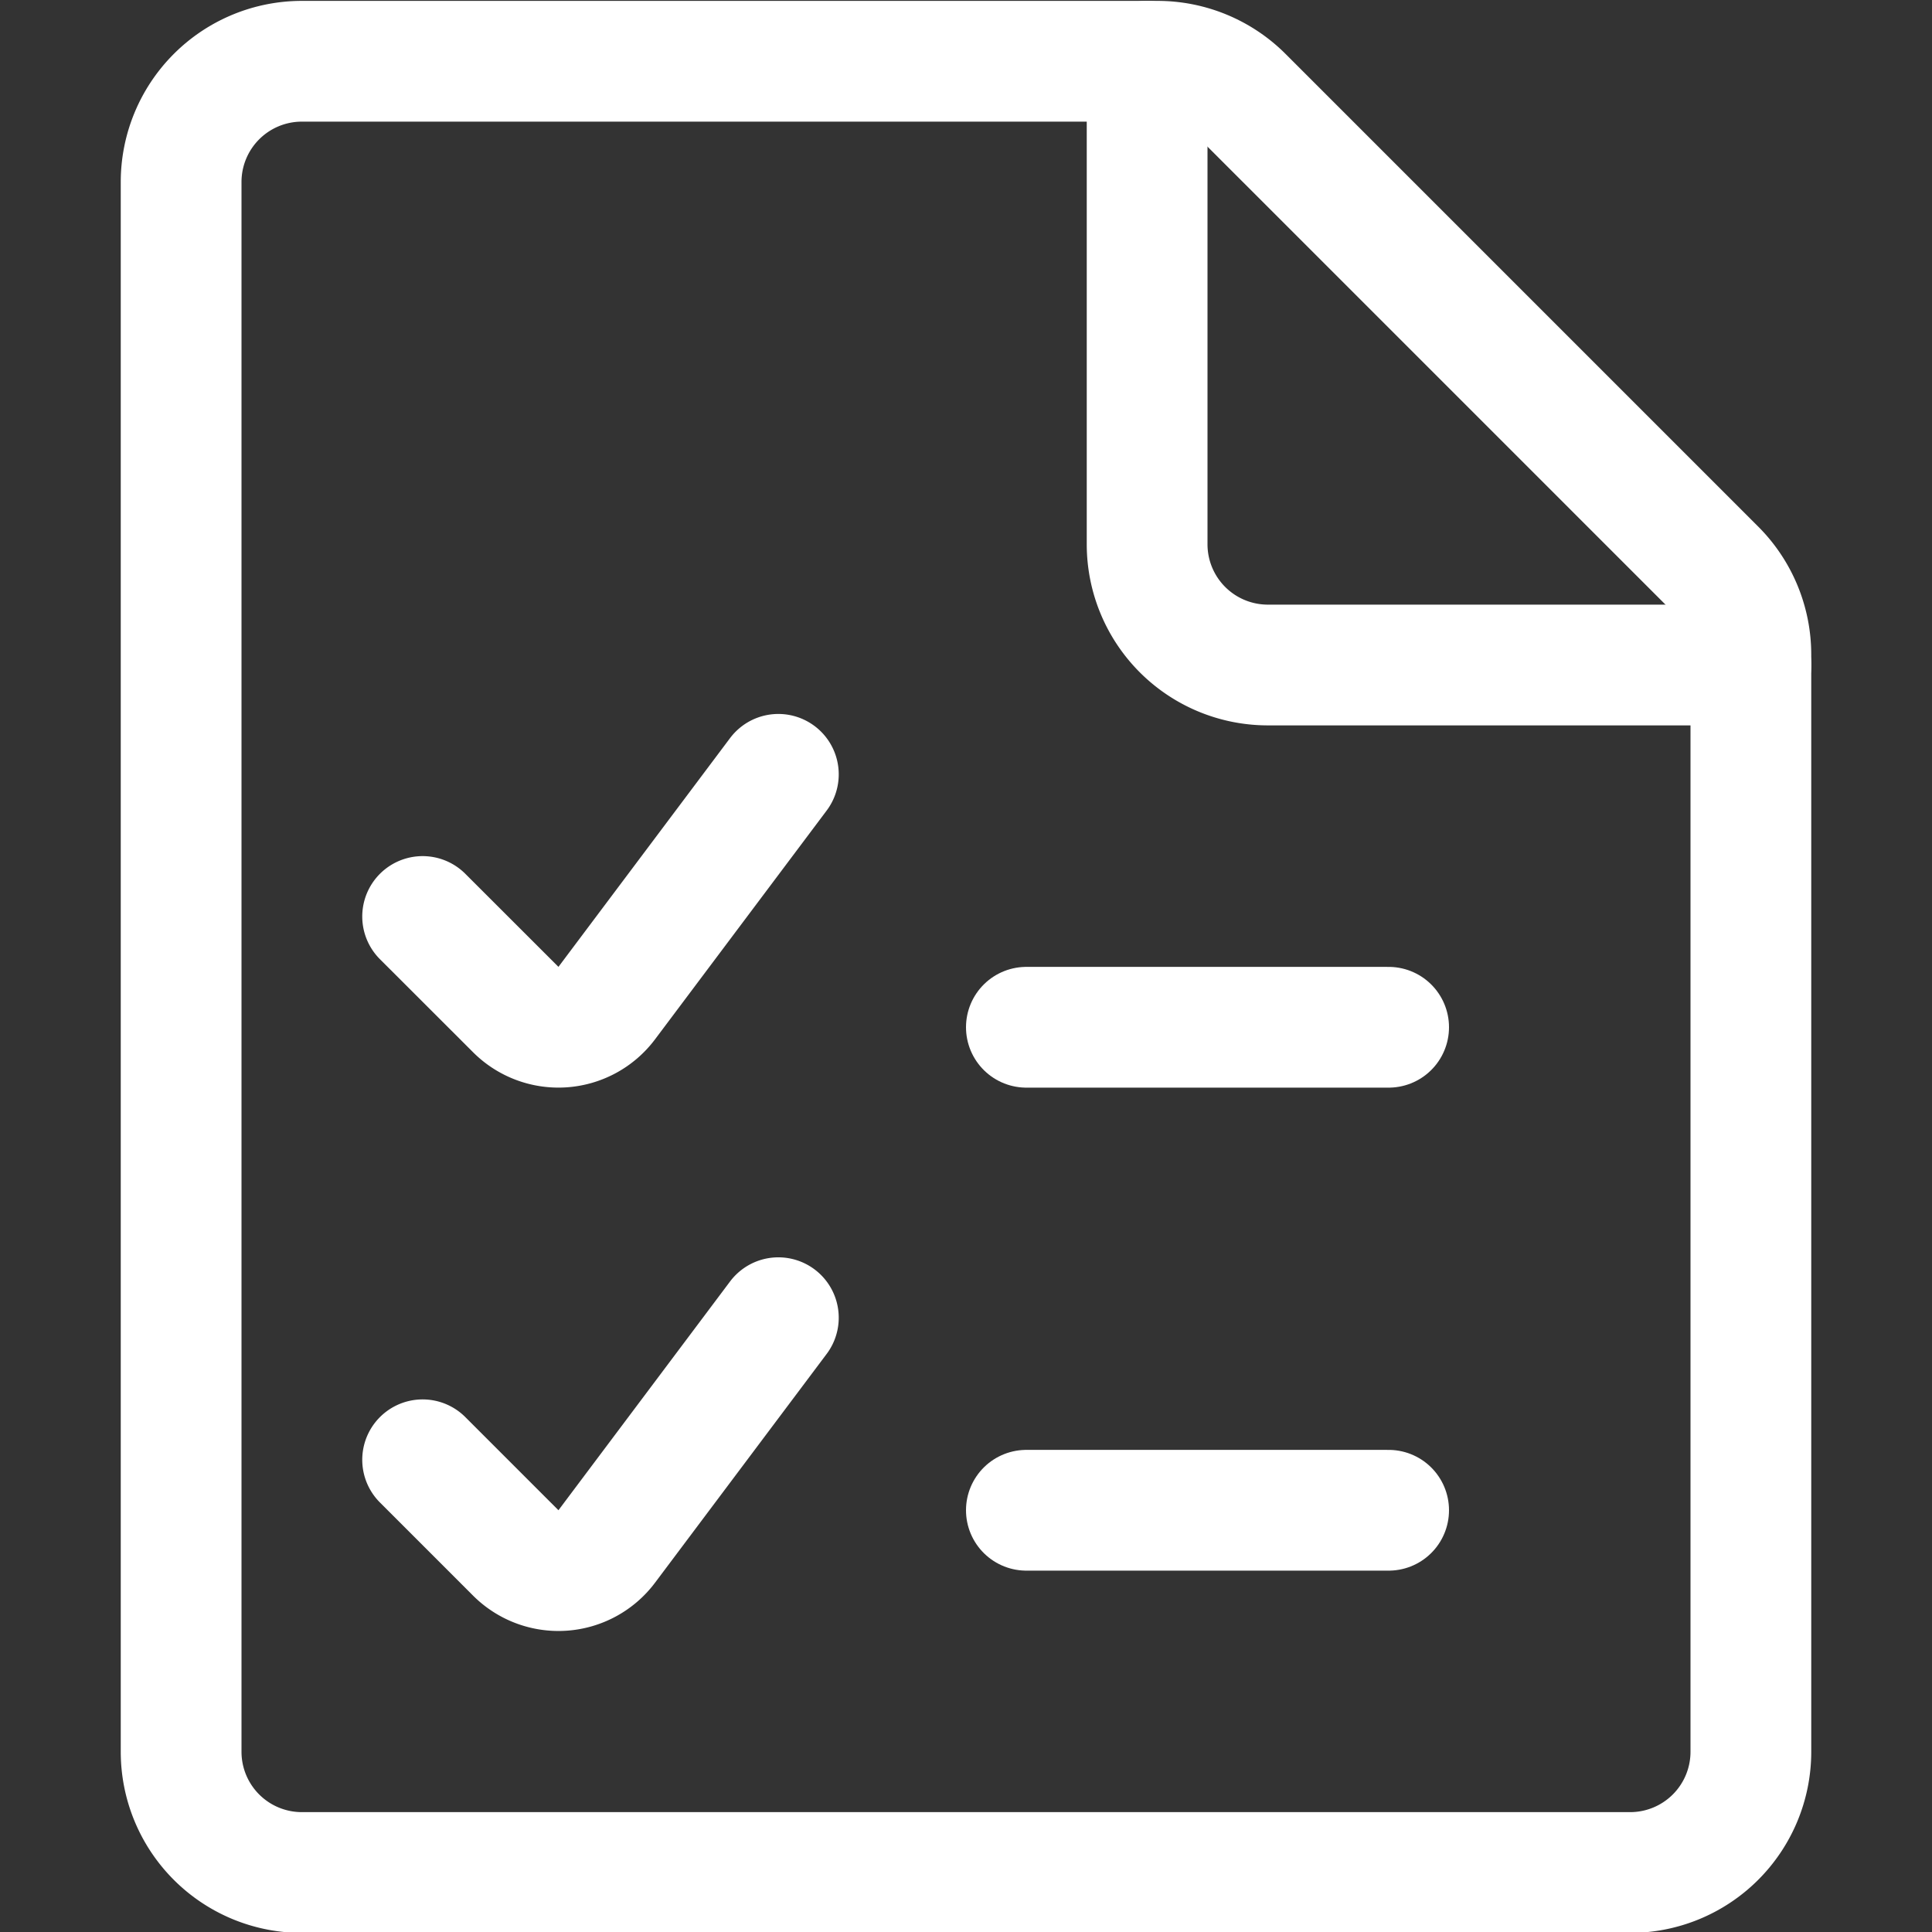
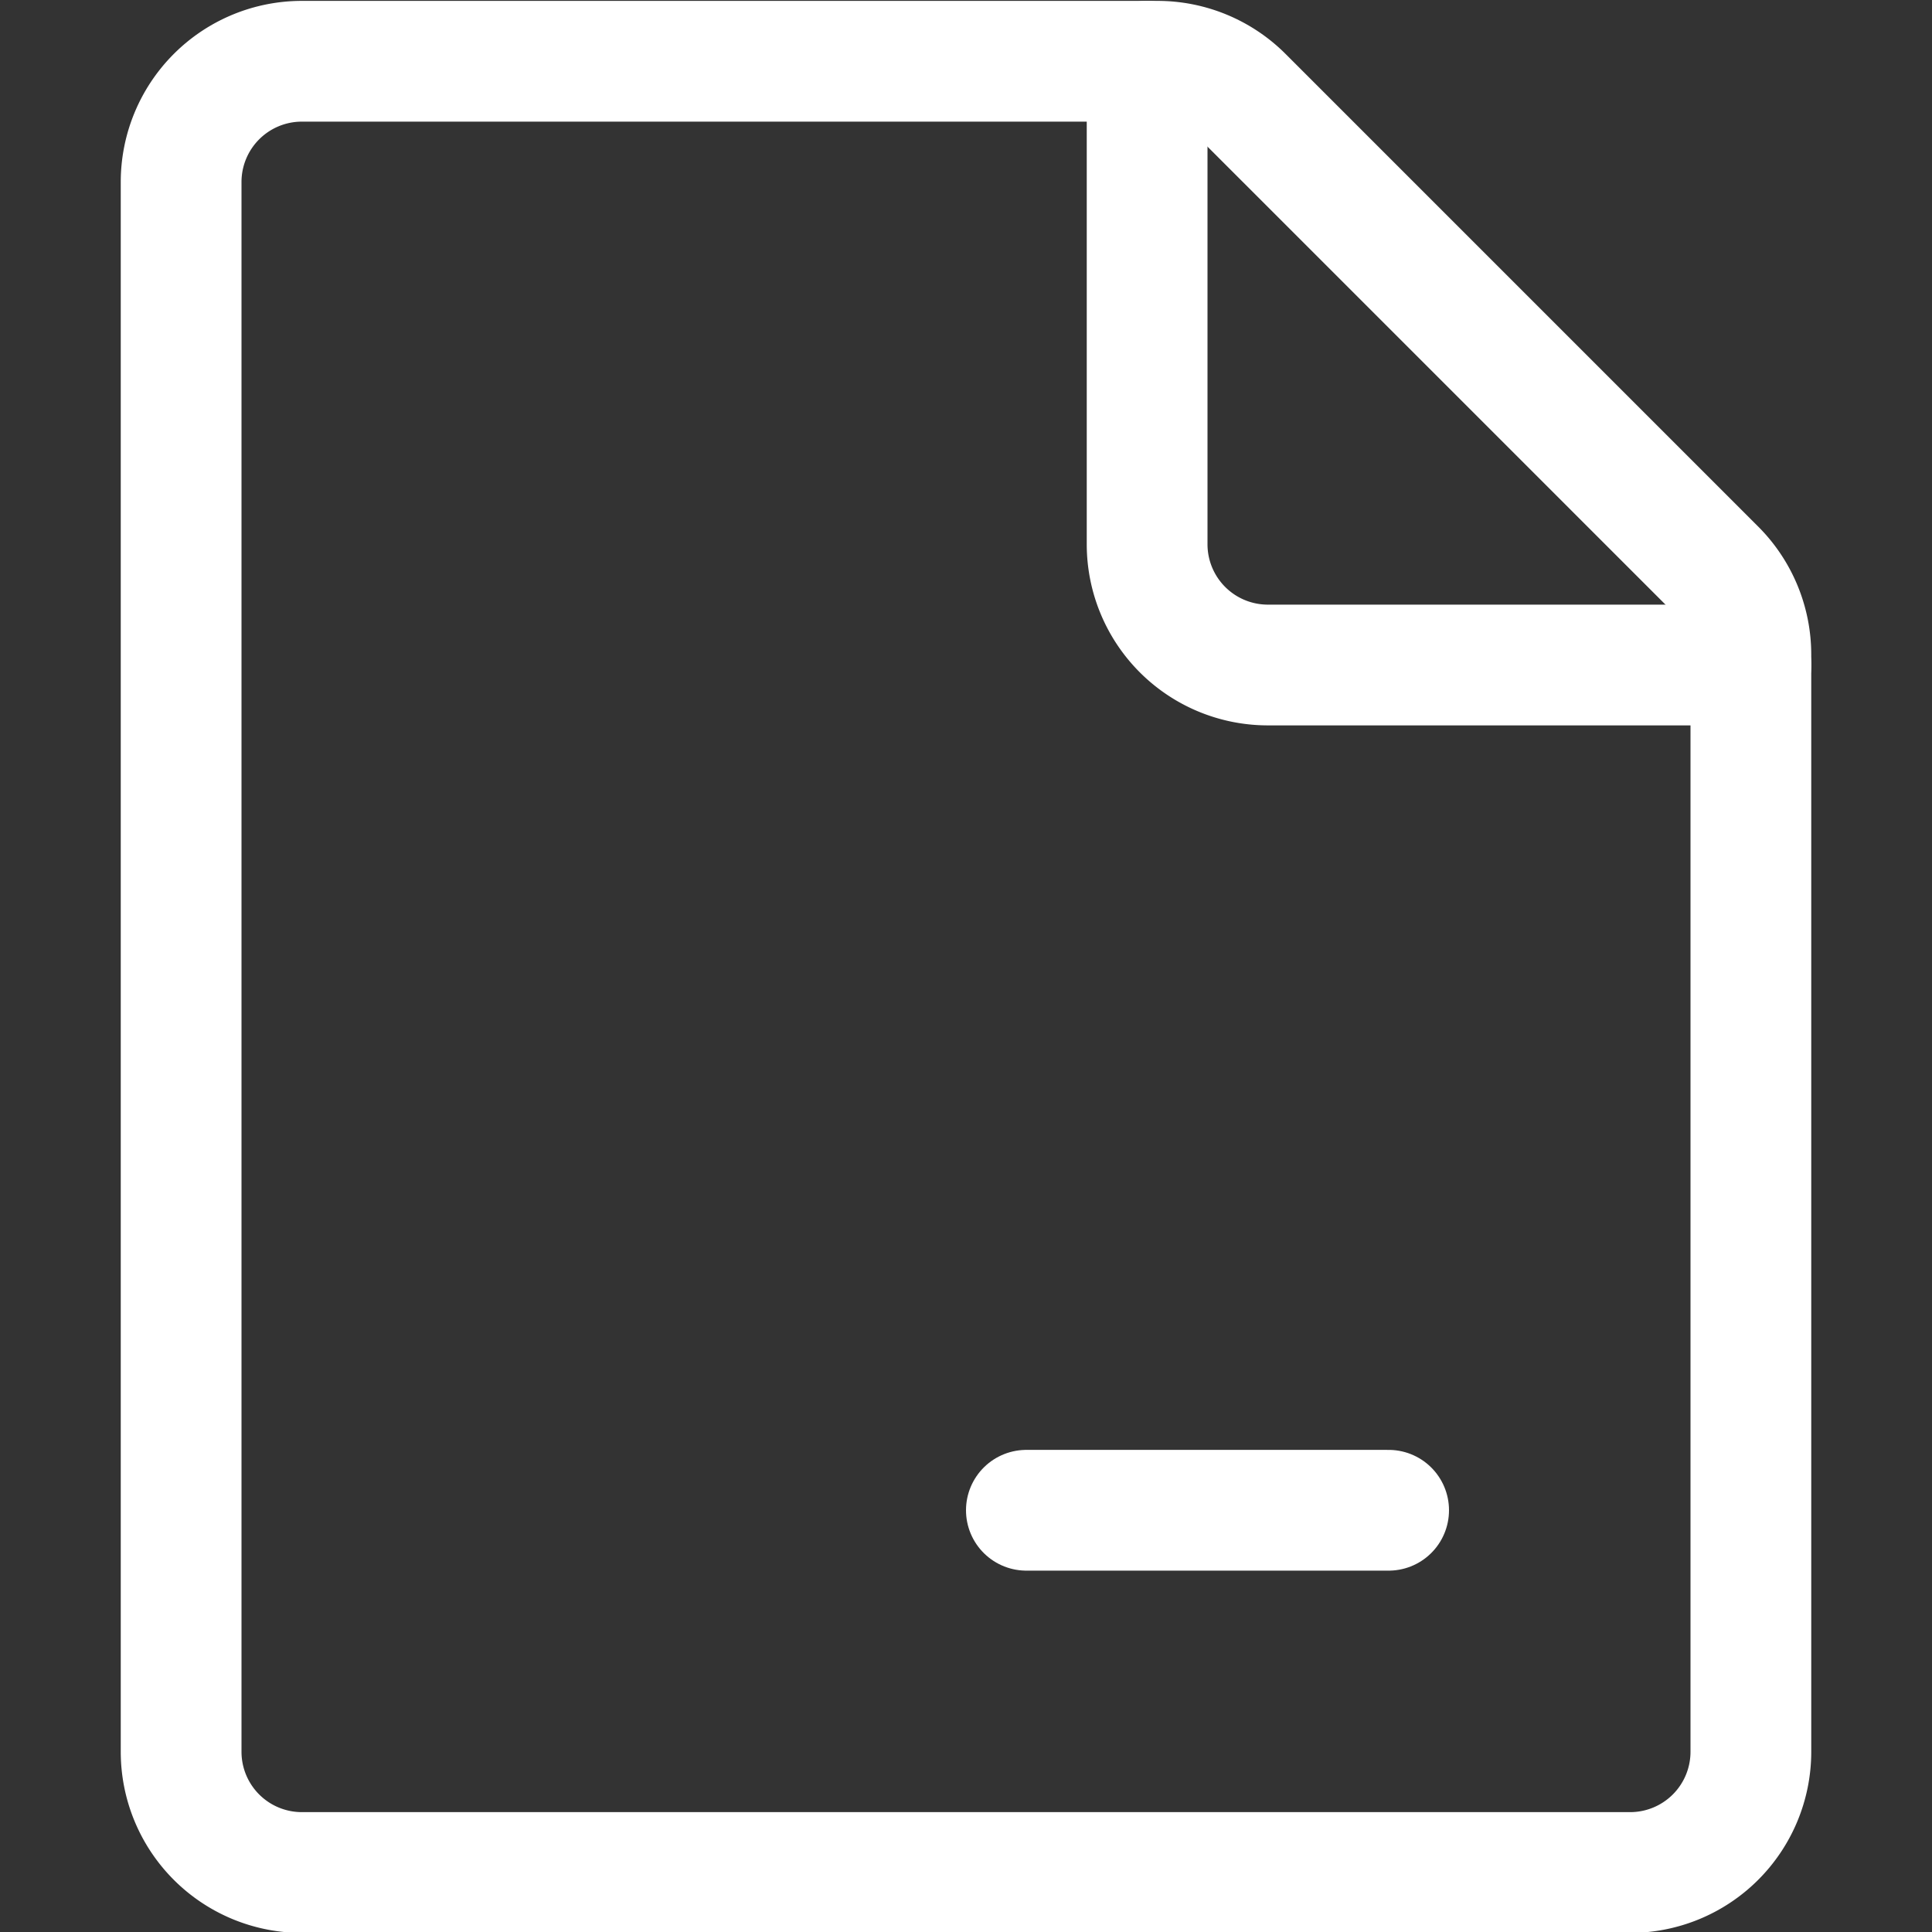
<svg xmlns="http://www.w3.org/2000/svg" viewBox="0 0 300 300">
  <rect x="0" y="0" width="300" height="300" fill="#333333" stroke="none" />
  <g transform="matrix(12.5,0,0,12.5,0,0)">
    <path d="M21.75,21.761a1.5,1.5,0,0,1-1.5,1.5H3.75a1.5,1.5,0,0,1-1.5-1.5V2.261a1.5,1.5,0,0,1,1.5-1.5H14.379a1.5,1.5,0,0,1,1.06.439l5.872,5.872a1.5,1.5,0,0,1,.439,1.06Z" fill="none" stroke="#ffffff" stroke-linecap="round" stroke-linejoin="round" stroke-width="1.5" />
    <path d="M21.75,8.261h-6a1.5,1.5,0,0,1-1.5-1.5v-6" fill="none" stroke="#ffffff" stroke-linecap="round" stroke-linejoin="round" stroke-width="1.5" />
-     <path d="M9.669,9.619,7.537,12.461a.75.75,0,0,1-1.13.08L5.25,11.385" fill="none" stroke="#ffffff" stroke-linecap="round" stroke-linejoin="round" stroke-width="1.5" />
-     <path d="M9.669,16.369,7.537,19.211a.75.75,0,0,1-1.13.08L5.25,18.134" fill="none" stroke="#ffffff" stroke-linecap="round" stroke-linejoin="round" stroke-width="1.5" />
-     <path d="M12.75 12.761L17.25 12.761" fill="none" stroke="#ffffff" stroke-linecap="round" stroke-linejoin="round" stroke-width="1.5" />
    <path d="M12.75 18.761L17.25 18.761" fill="none" stroke="#ffffff" stroke-linecap="round" stroke-linejoin="round" stroke-width="1.5" />
  </g>
</svg>